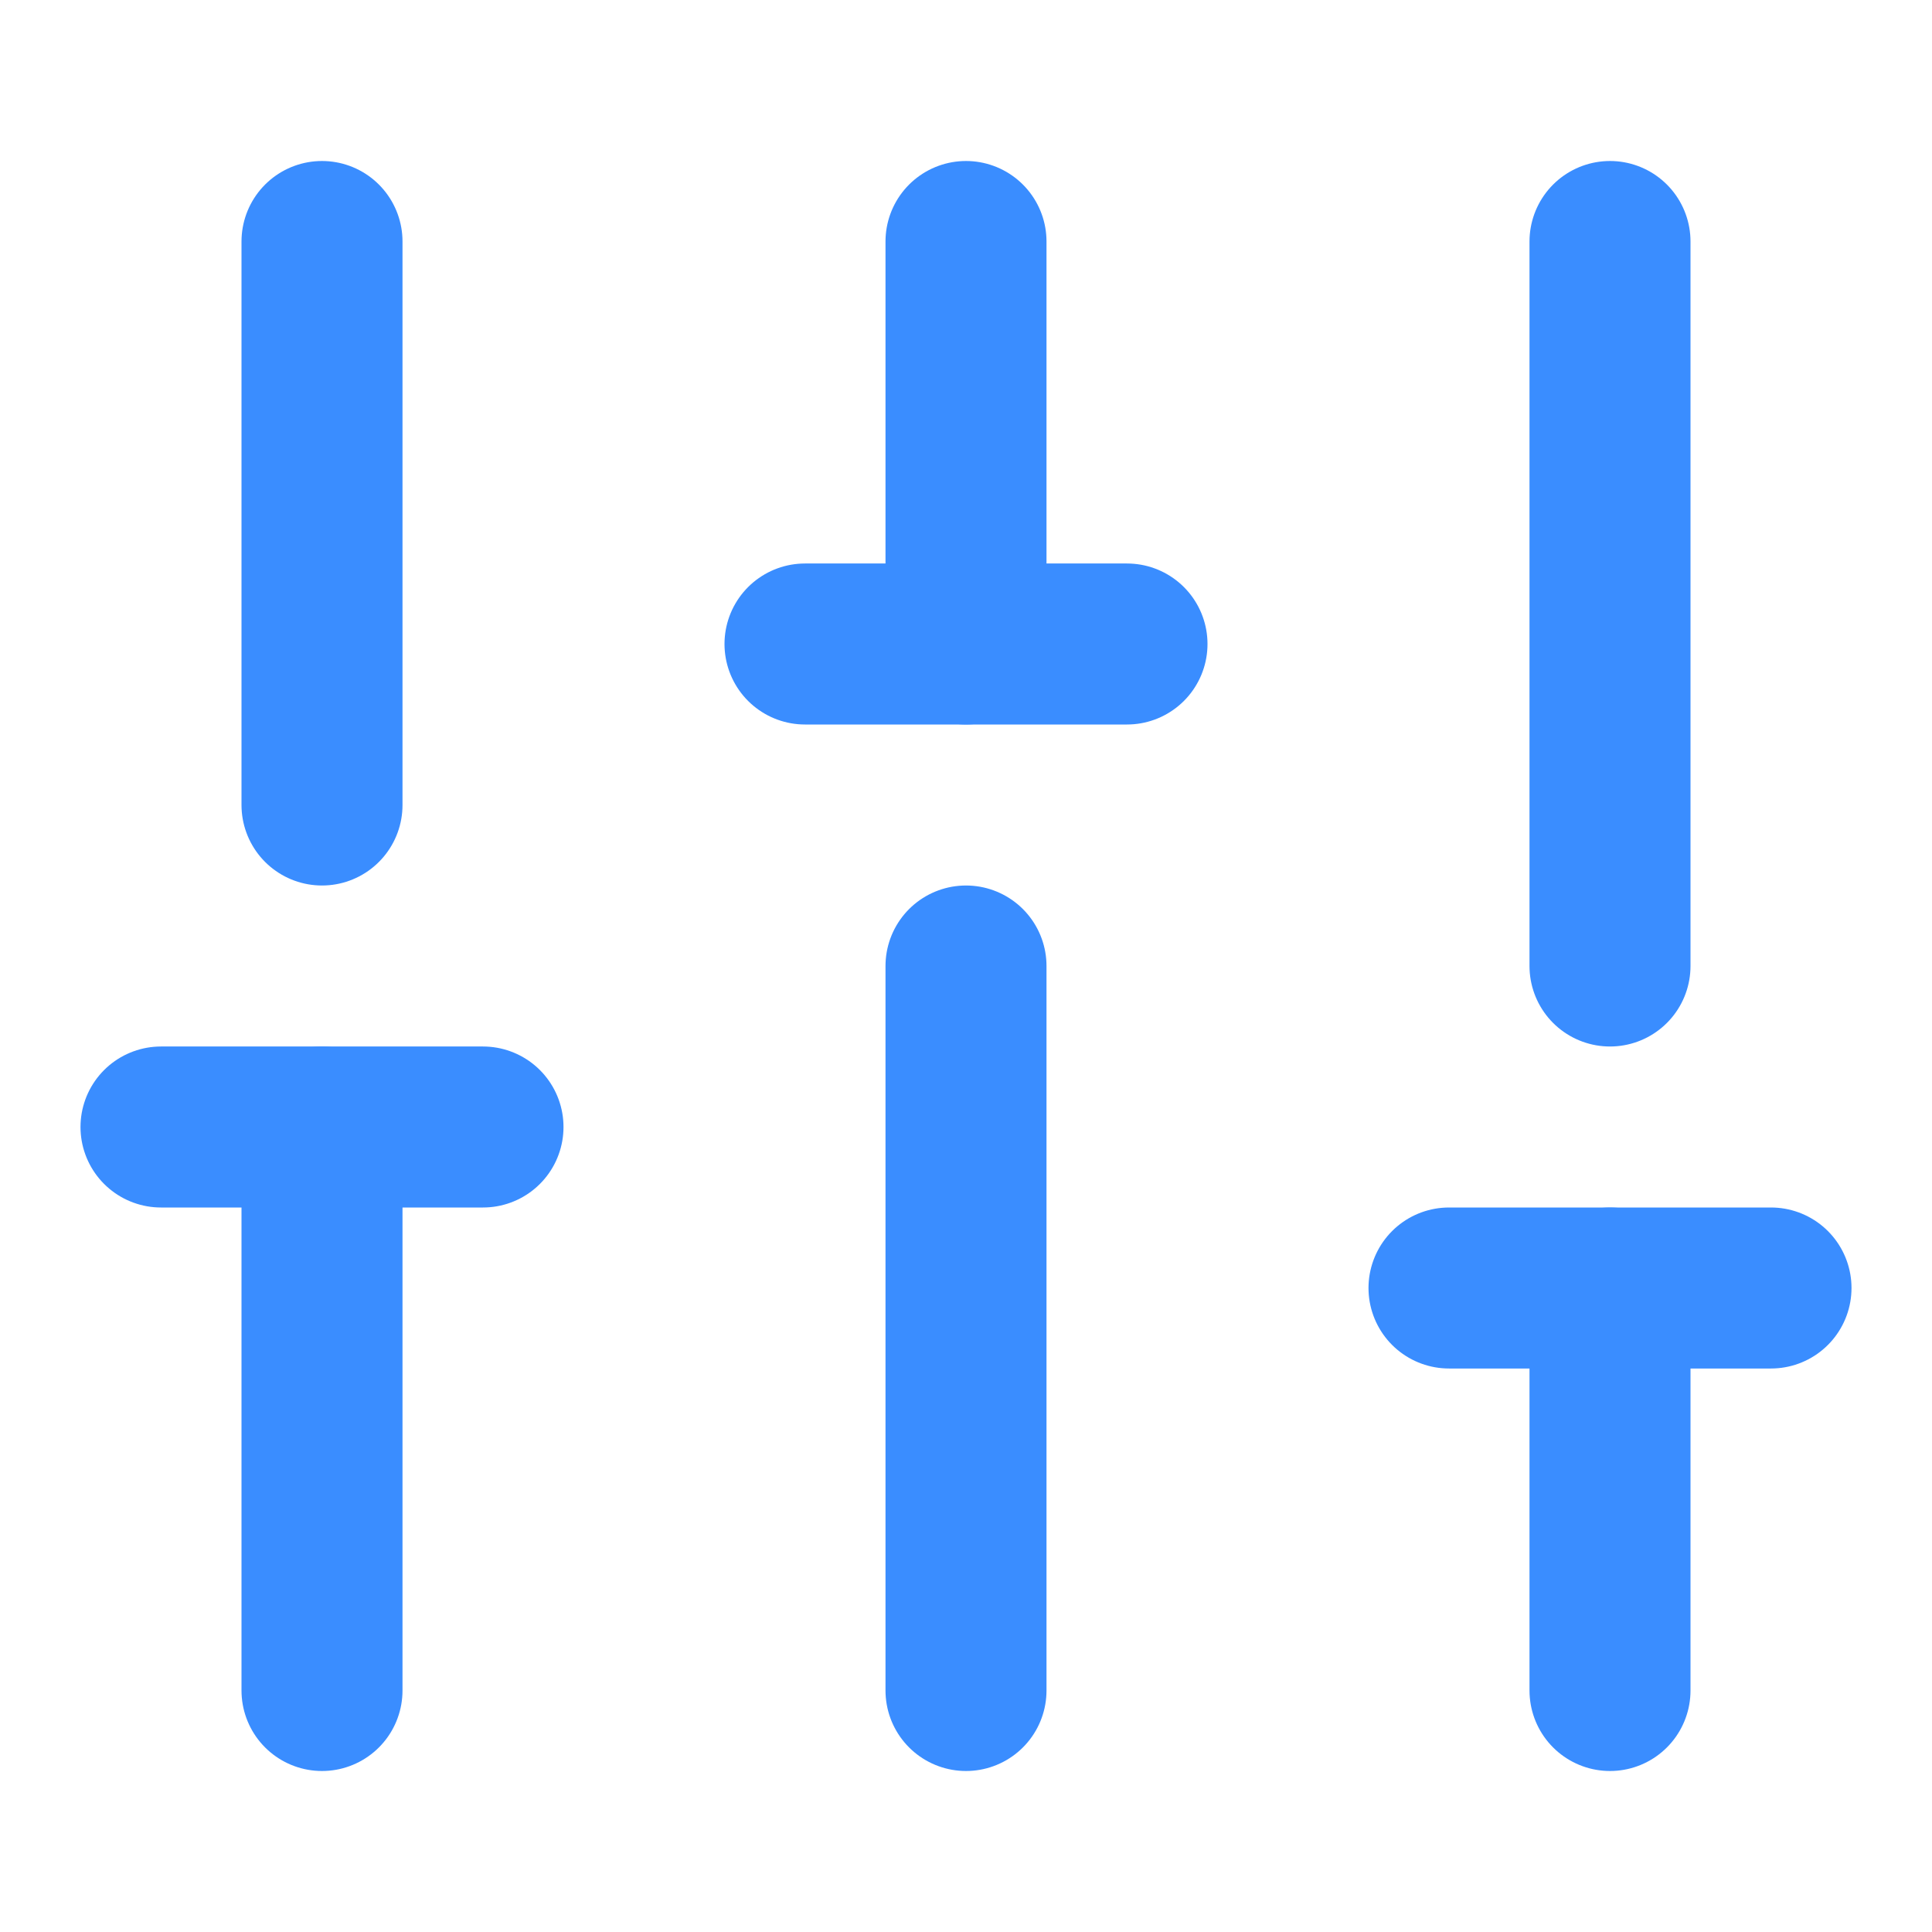
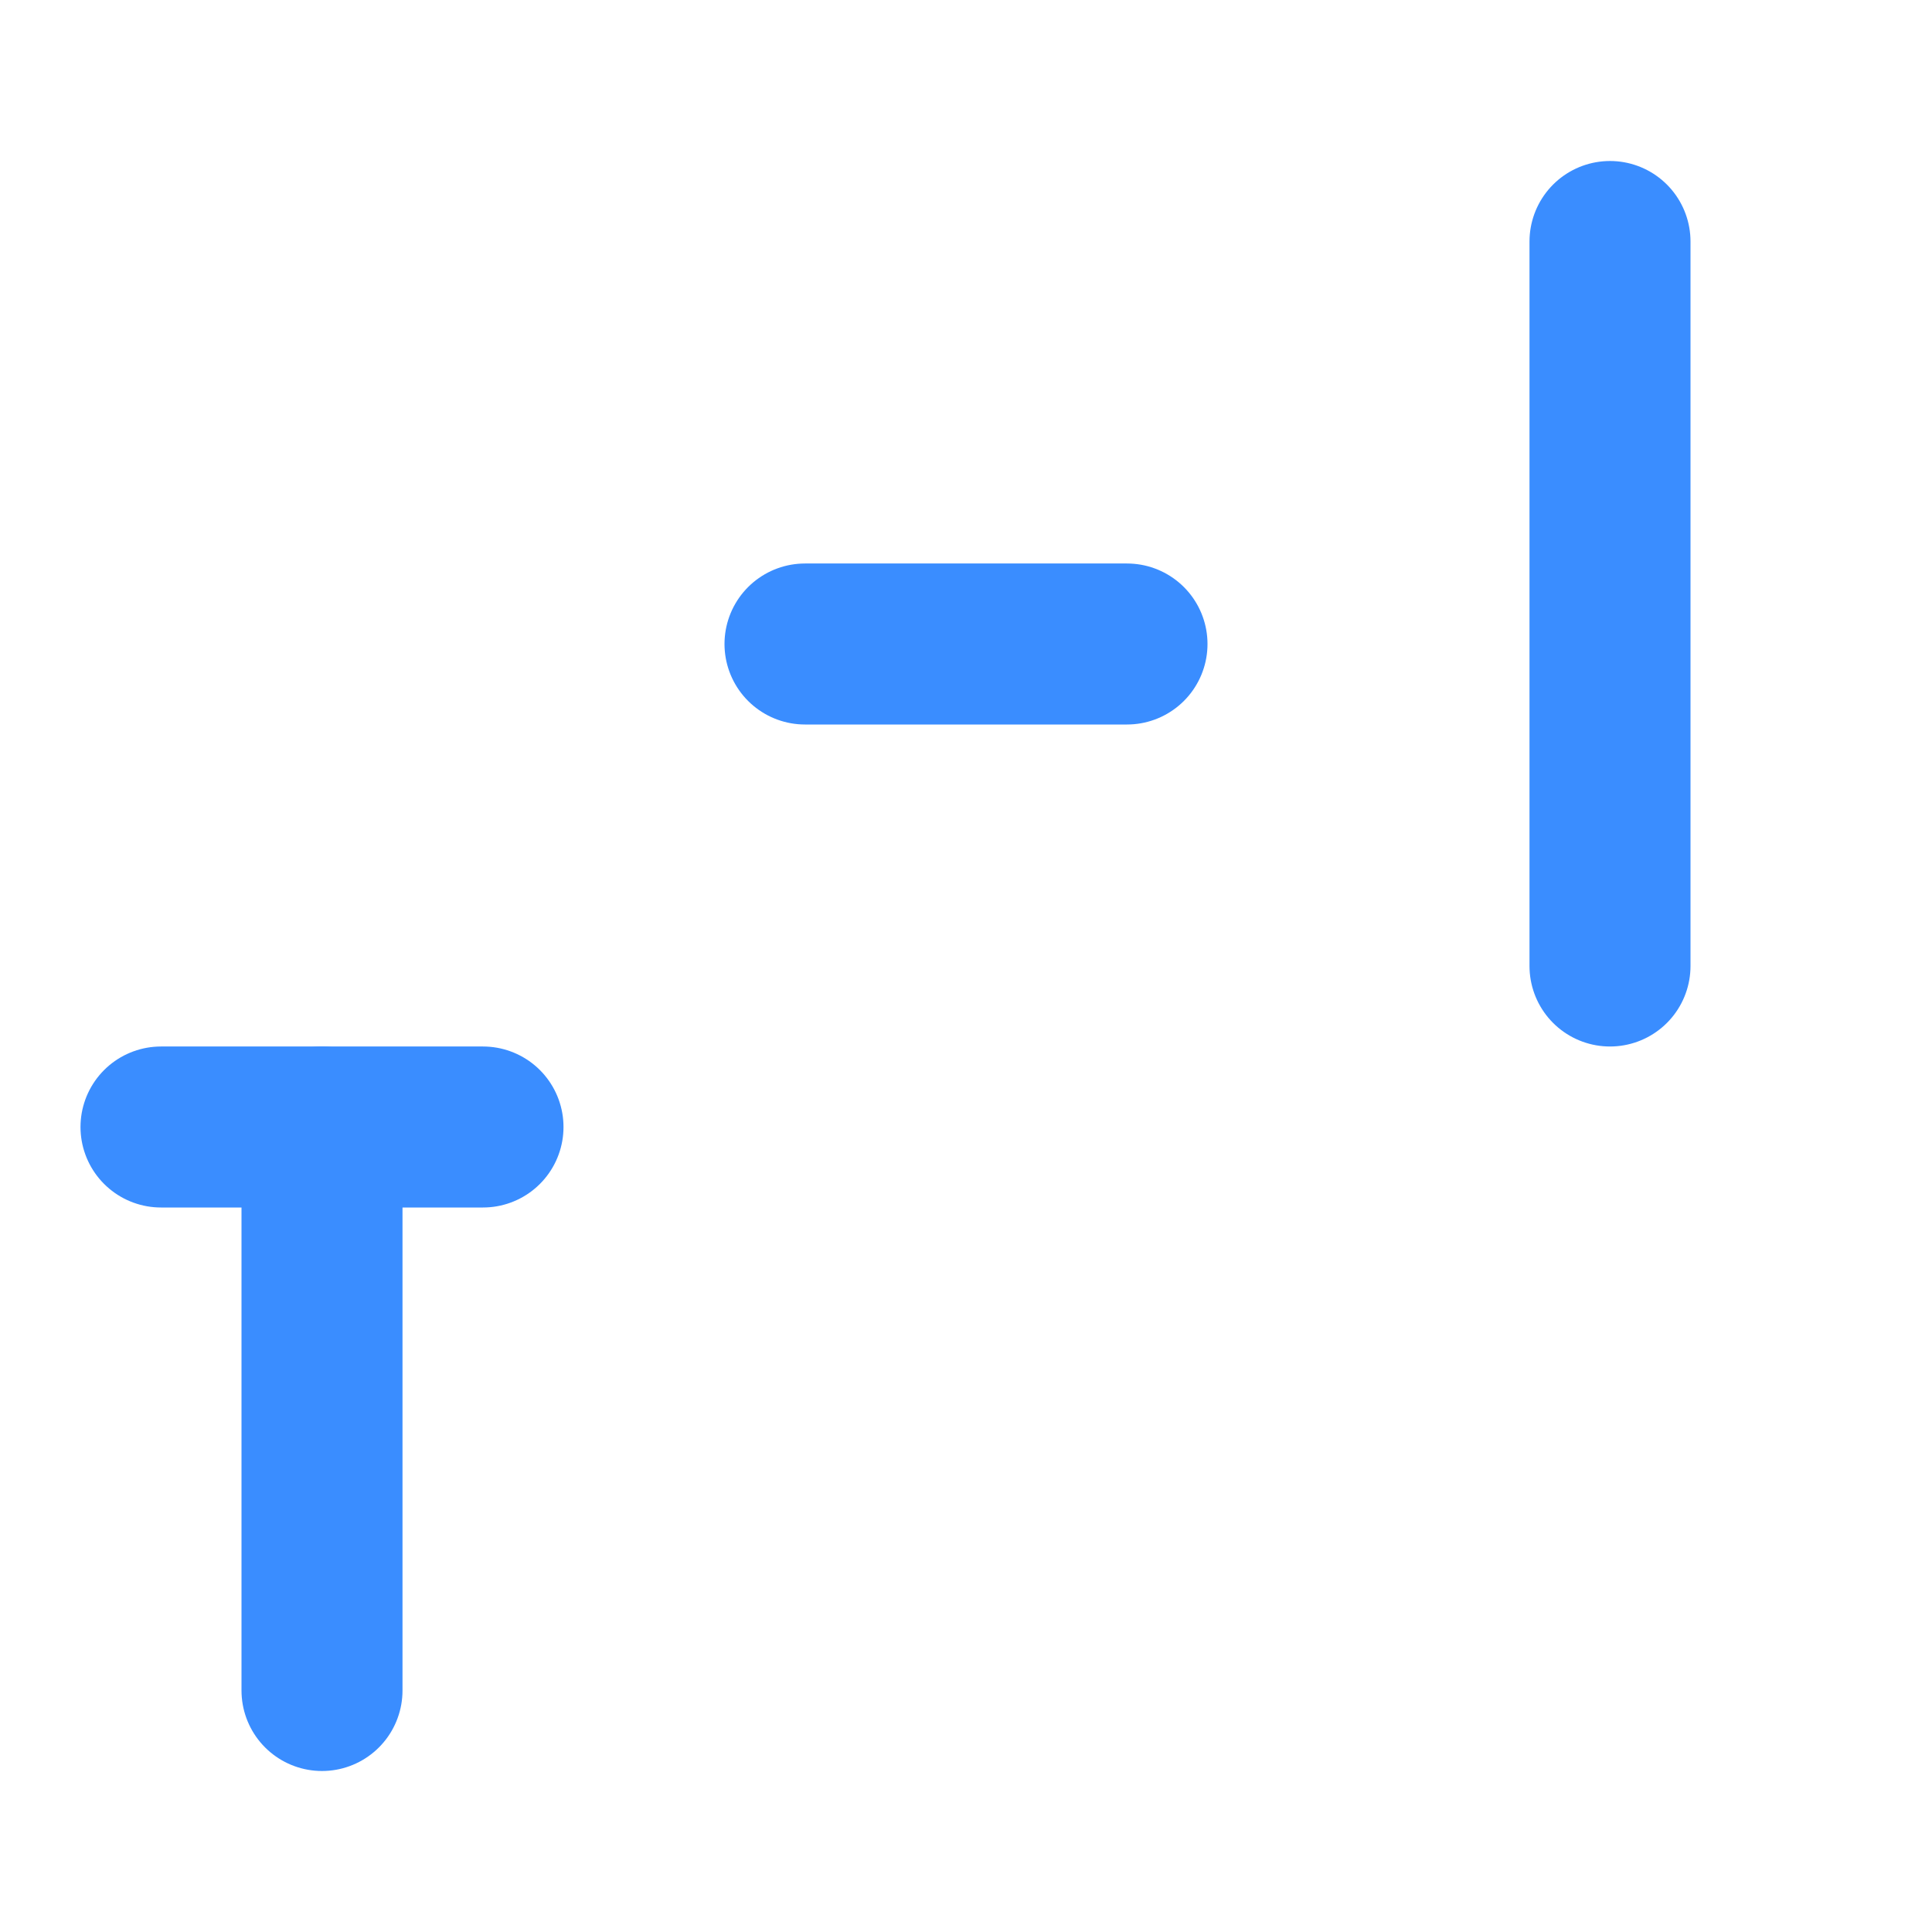
<svg xmlns="http://www.w3.org/2000/svg" width="96" height="96" viewBox="0 0 96 96" fill="none">
  <path d="M16 84V56" stroke="#3A8DFF" stroke-width="8" stroke-linecap="round" stroke-linejoin="round" />
-   <path d="M16 40V12" stroke="#3A8DFF" stroke-width="8" stroke-linecap="round" stroke-linejoin="round" />
-   <path d="M48 84V48" stroke="#3A8DFF" stroke-width="8" stroke-linecap="round" stroke-linejoin="round" />
-   <path d="M48 32V12" stroke="#3A8DFF" stroke-width="8" stroke-linecap="round" stroke-linejoin="round" />
-   <path d="M80 84V64" stroke="#3A8DFF" stroke-width="8" stroke-linecap="round" stroke-linejoin="round" />
  <path d="M80 48V12" stroke="#3A8DFF" stroke-width="8" stroke-linecap="round" stroke-linejoin="round" />
  <path d="M8 56H24" stroke="#3A8DFF" stroke-width="8" stroke-linecap="round" stroke-linejoin="round" />
  <path d="M40 32H56" stroke="#3A8DFF" stroke-width="8" stroke-linecap="round" stroke-linejoin="round" />
-   <path d="M72 64H88" stroke="#3A8DFF" stroke-width="8" stroke-linecap="round" stroke-linejoin="round" />
</svg>